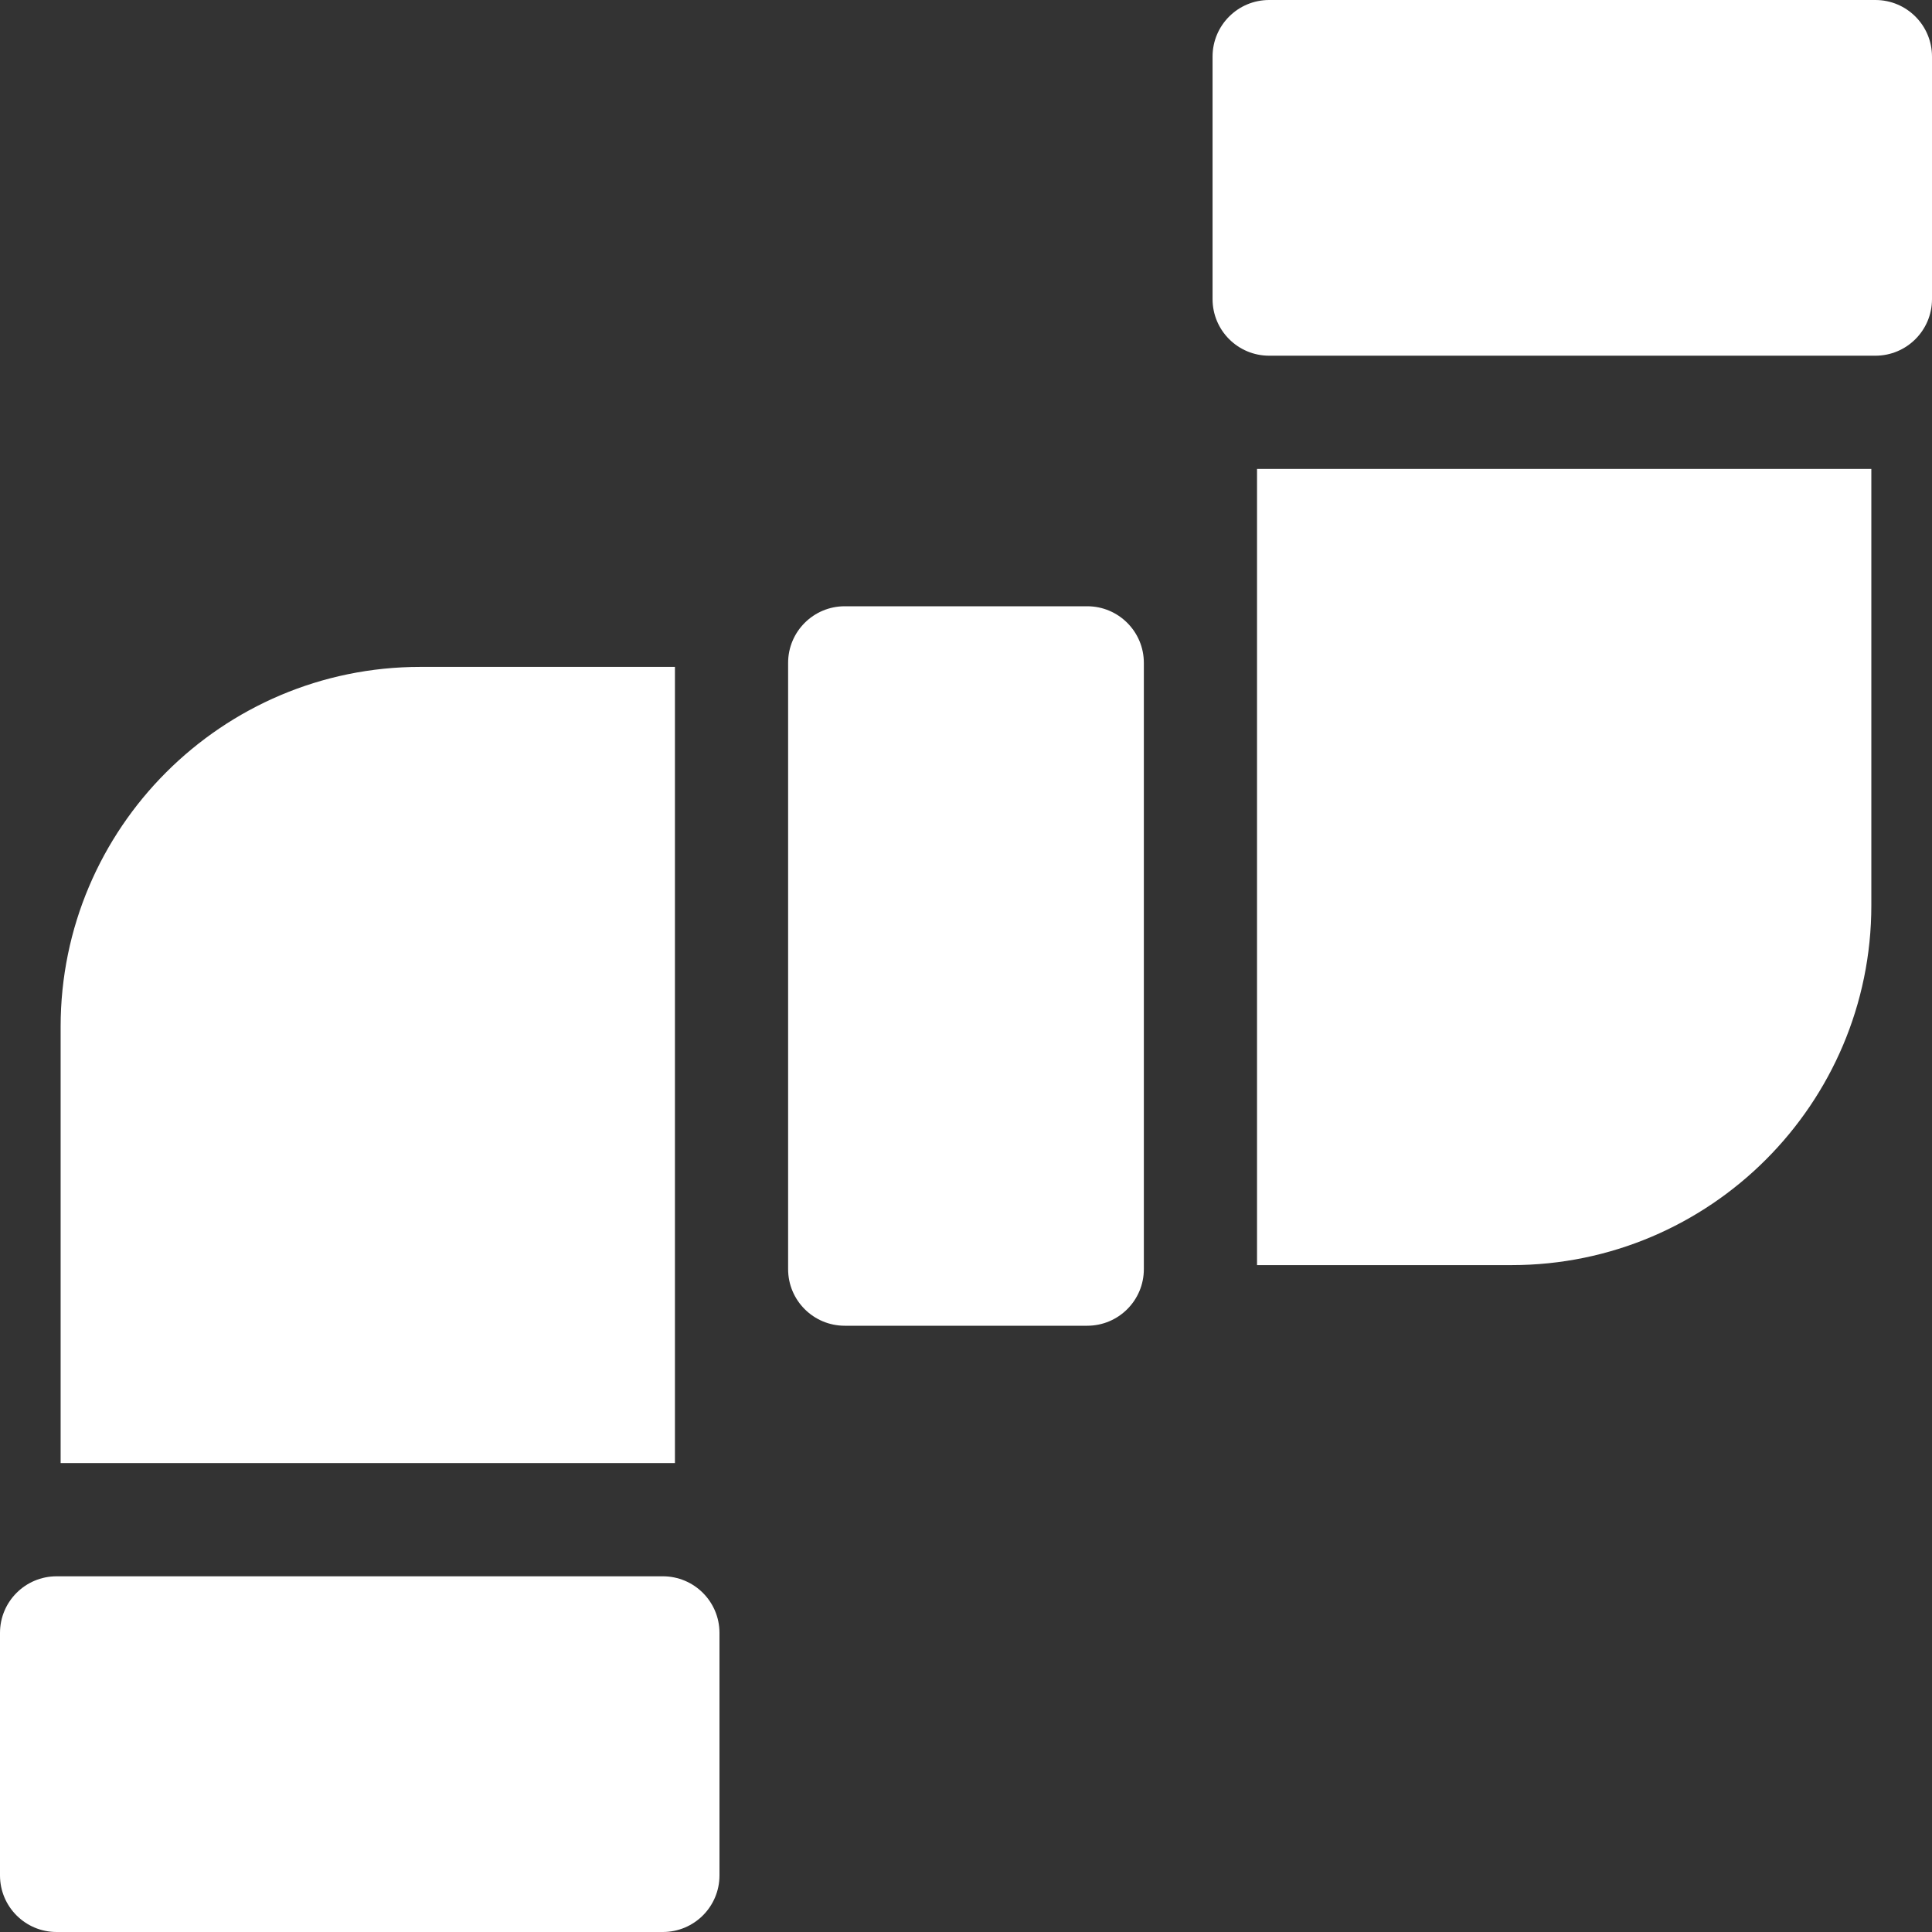
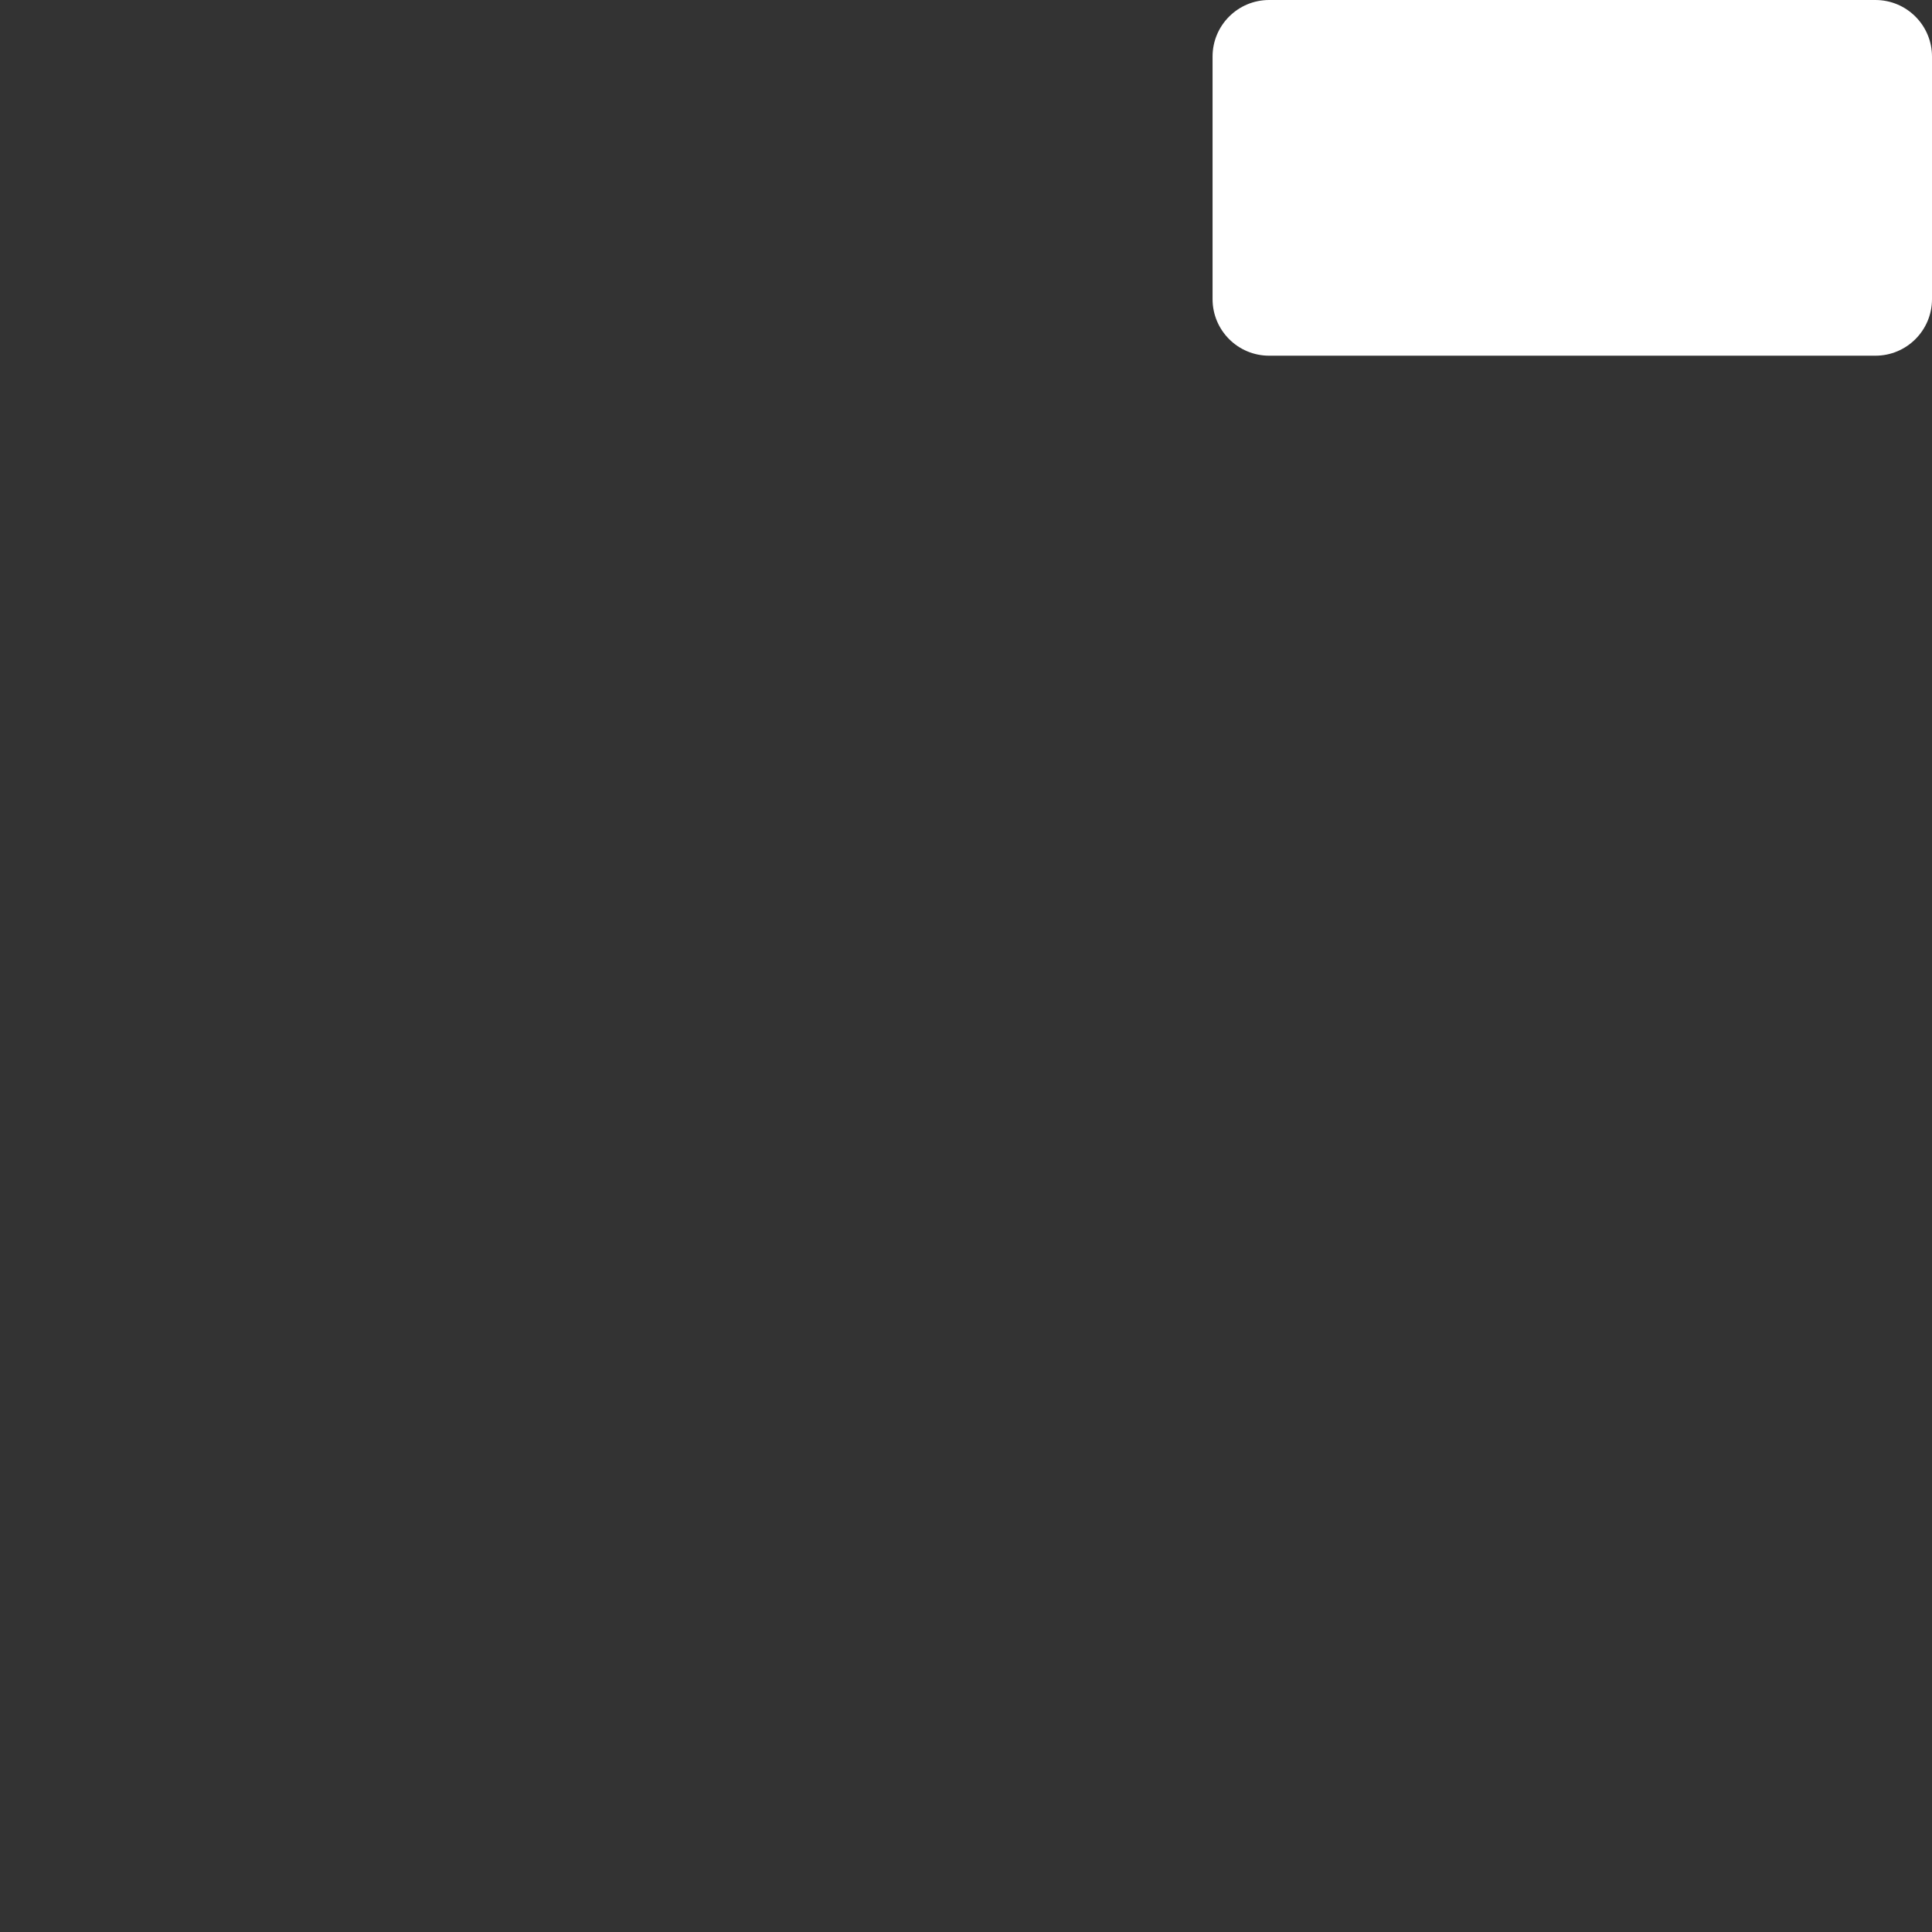
<svg xmlns="http://www.w3.org/2000/svg" width="55" height="55" viewBox="0 0 55 55" fill="none">
  <rect x="0" y="0" width="55" height="55" fill="#333333" stroke="none" />
  <path d="M53.389 0H36.13C35.24 0 34.519 0.721 34.519 1.611V8.515C34.519 9.405 35.24 10.126 36.13 10.126H53.389C54.279 10.126 55 9.405 55 8.515V1.611C55 0.721 54.279 0 53.389 0Z" fill="white" />
-   <path d="M30.951 17.259H24.048C23.158 17.259 22.436 17.981 22.436 18.87V36.13C22.436 37.02 23.158 37.741 24.048 37.741H30.951C31.841 37.741 32.563 37.02 32.563 36.13V18.87C32.563 17.981 31.841 17.259 30.951 17.259Z" fill="white" />
-   <path d="M18.87 44.874H1.611C0.721 44.874 0 45.595 0 46.485V53.389C0 54.279 0.721 55 1.611 55H18.87C19.76 55 20.482 54.279 20.482 53.389V46.485C20.482 45.595 19.76 44.874 18.87 44.874Z" fill="white" />
-   <path d="M19.214 41.651V37.214V18.985H11.966C6.32 18.985 1.726 23.579 1.726 29.226V41.651H18.756H19.214Z" fill="white" />
-   <path d="M35.785 13.349V17.783V18.87V36.015H43.033C48.679 36.015 53.273 31.421 53.273 25.774V13.349H36.243H35.785Z" fill="white" />
</svg>